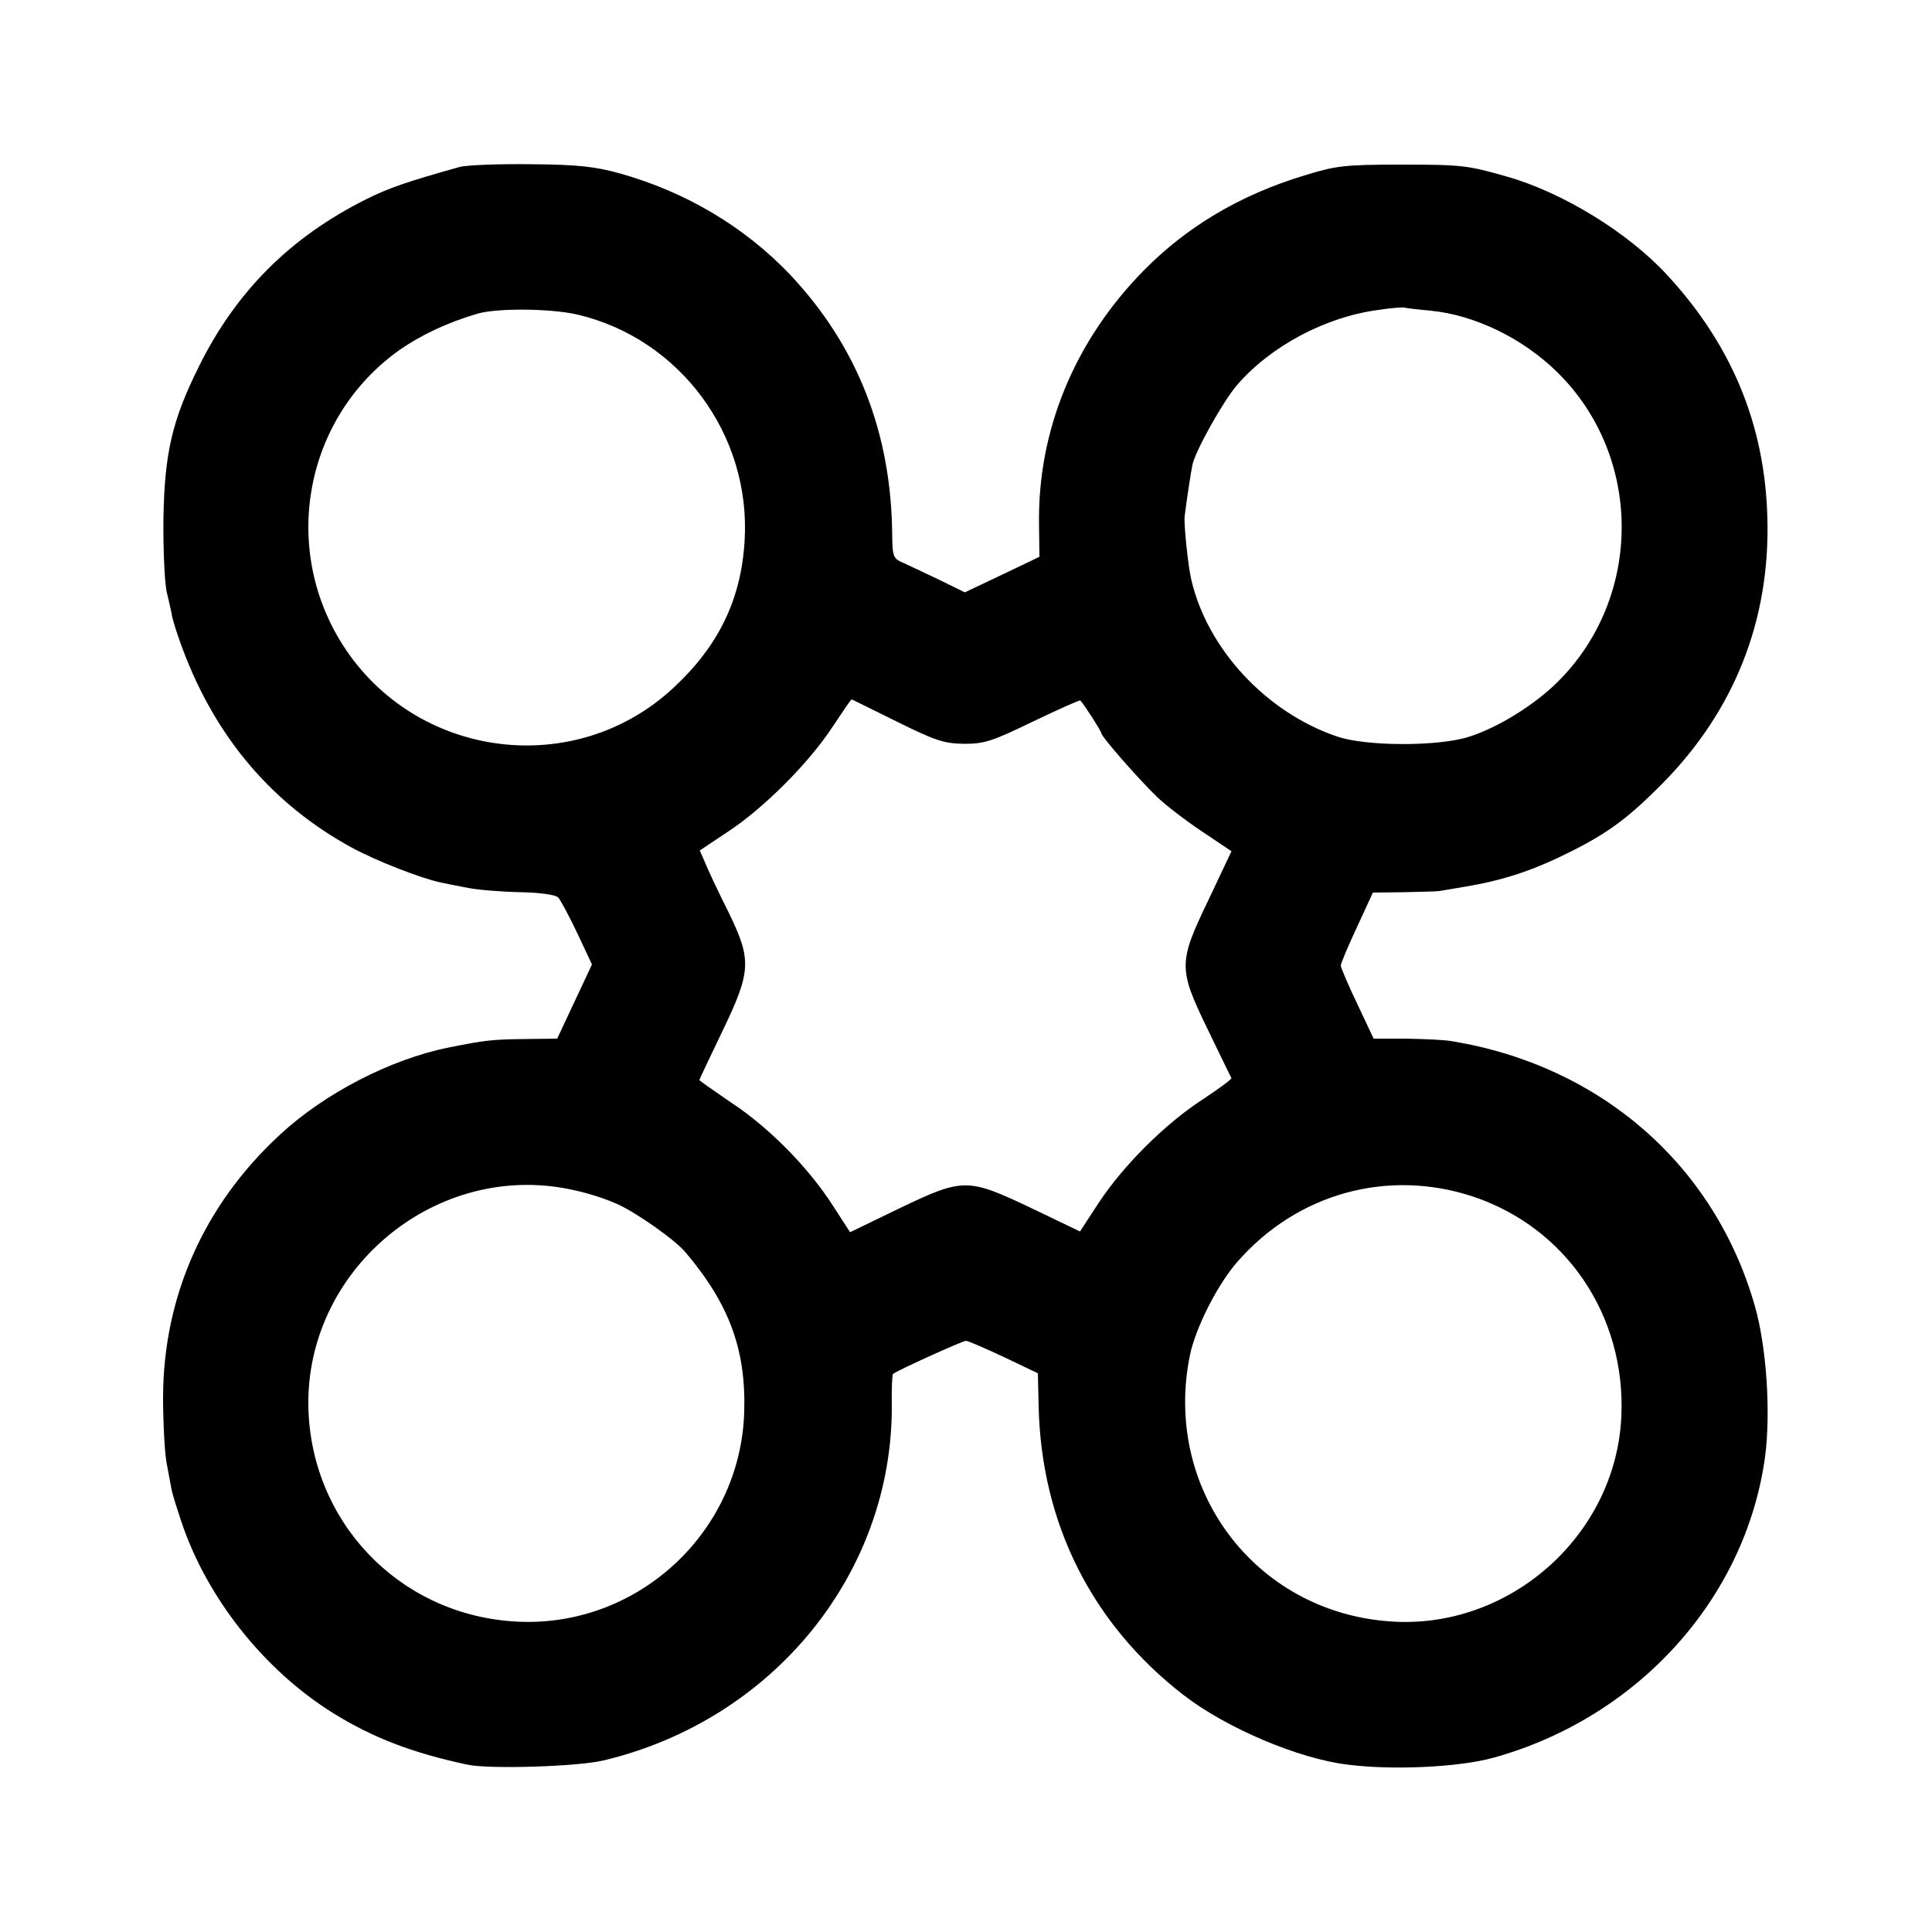
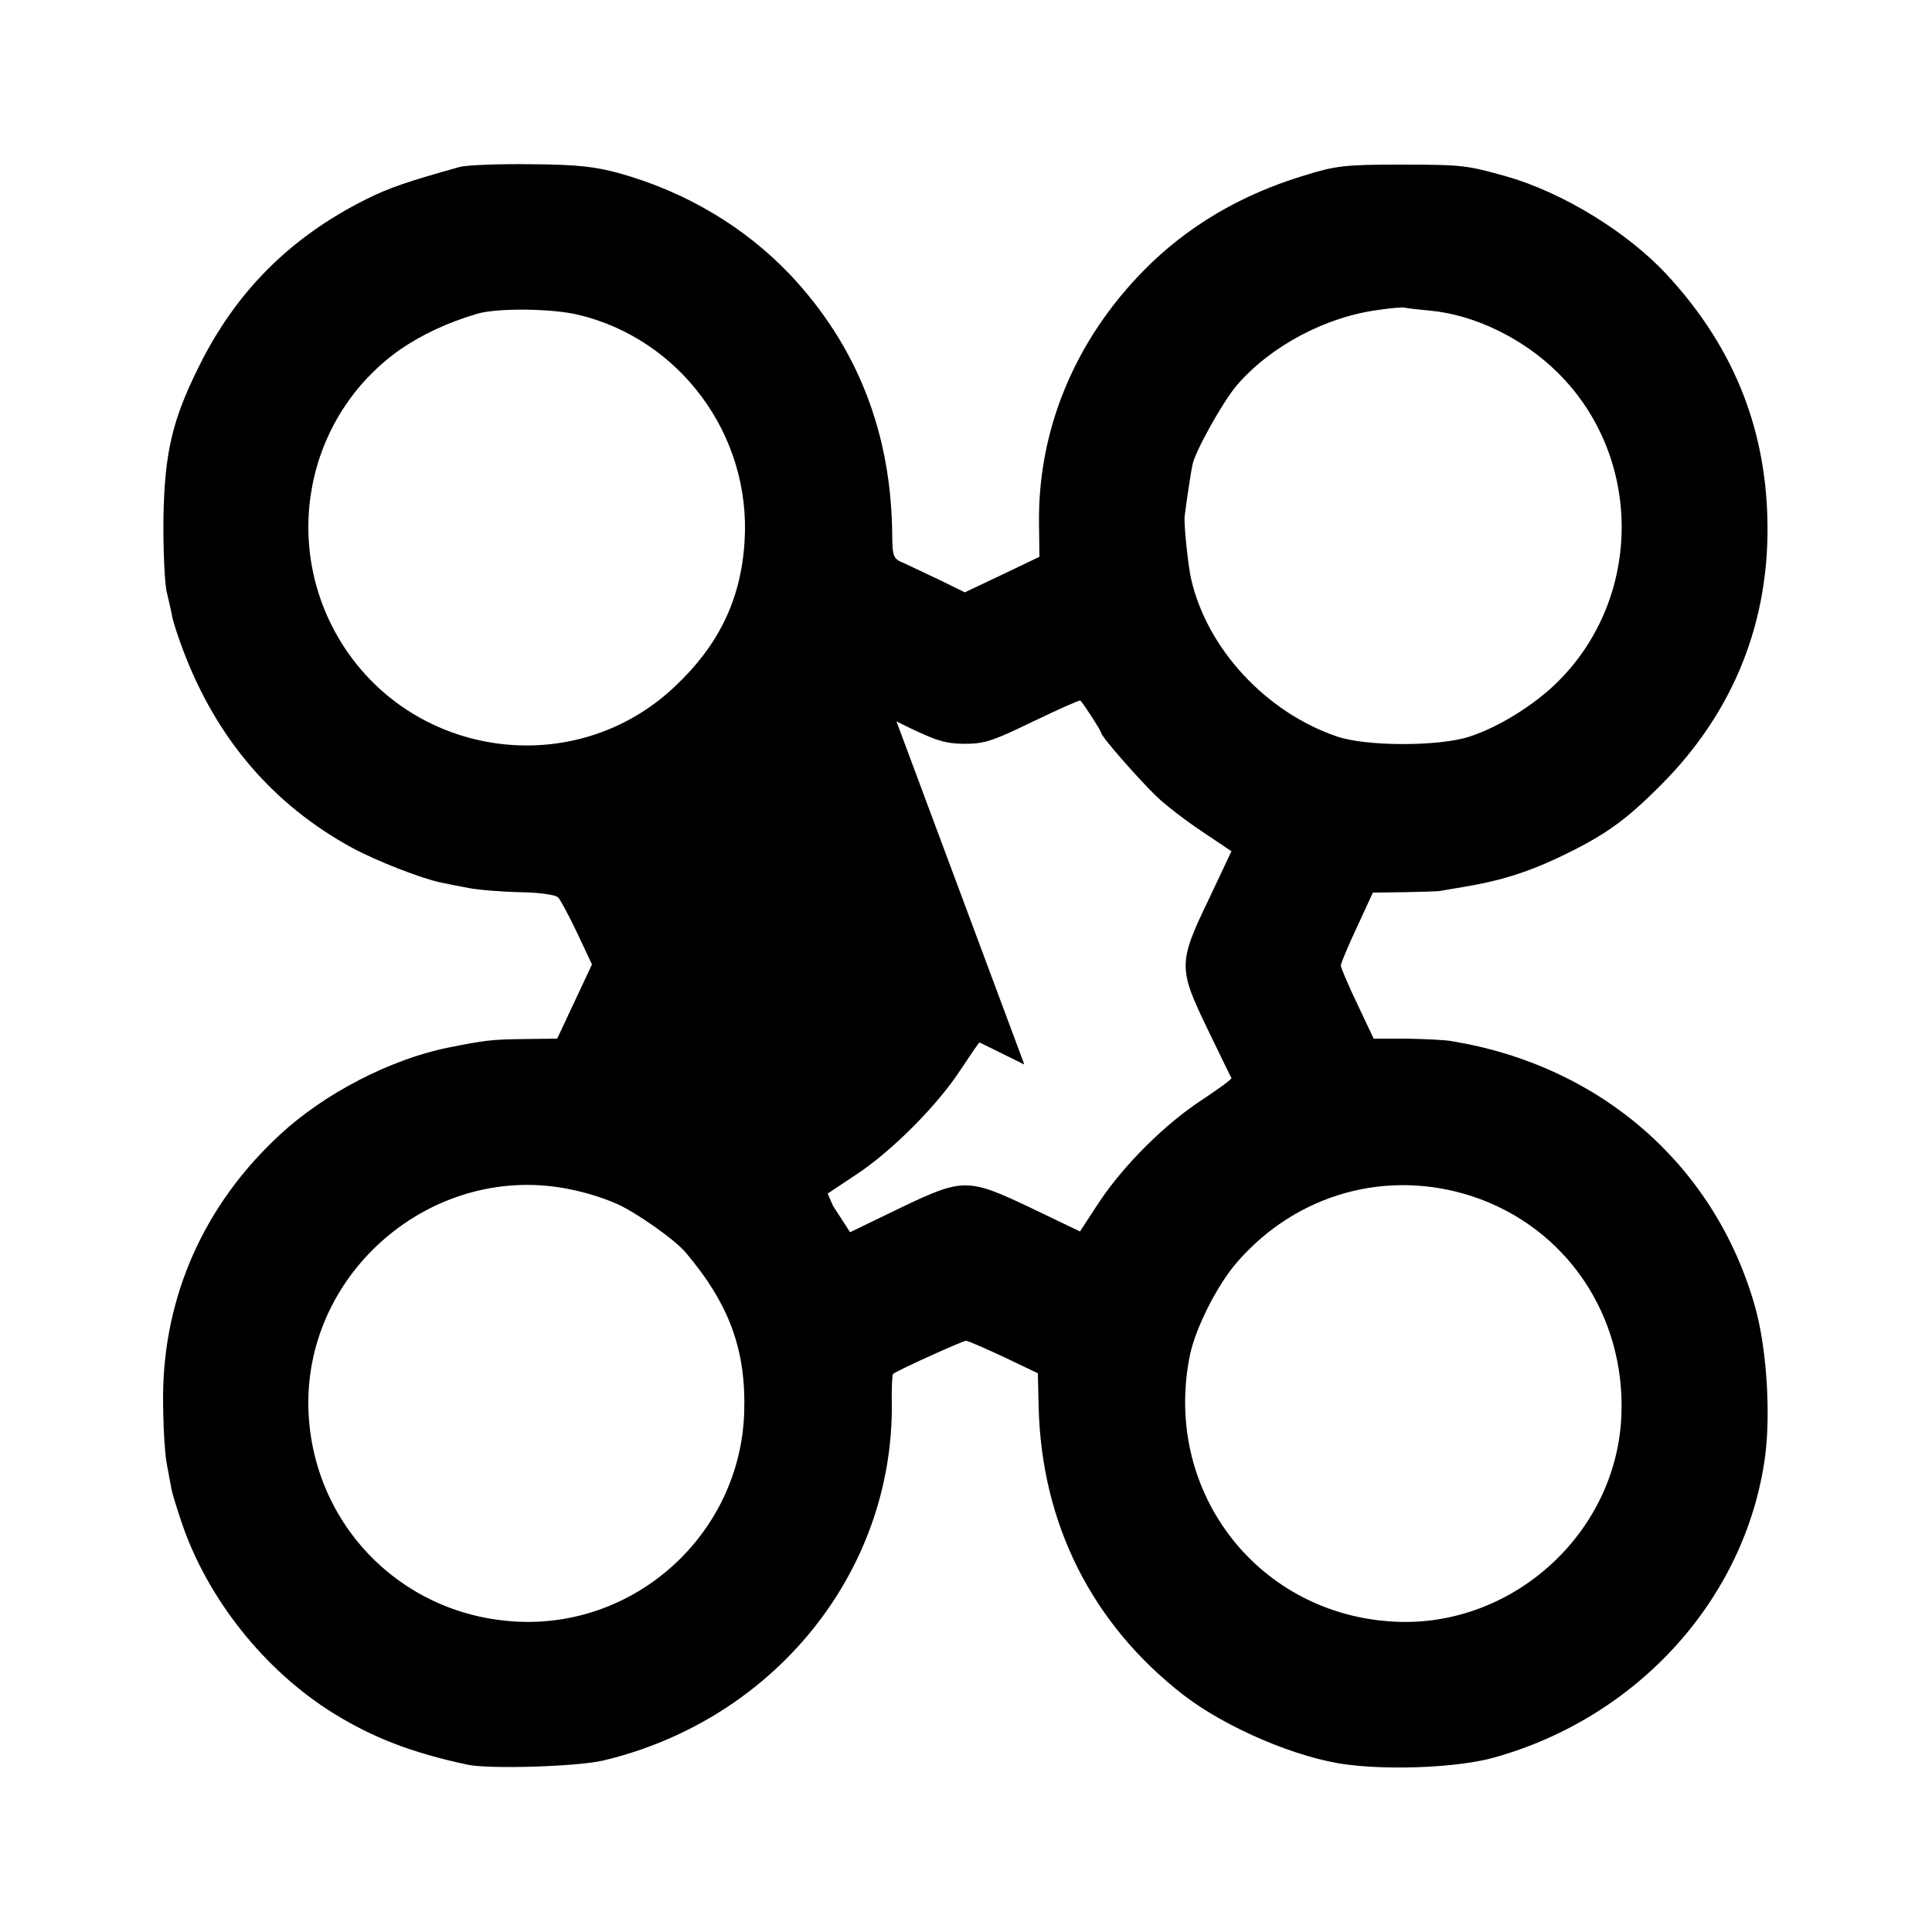
<svg xmlns="http://www.w3.org/2000/svg" version="1.0" width="500pt" height="500pt" viewBox="0 0 500 500" preserveAspectRatio="xMidYMid meet">
  <g transform="translate(0,500) scale(0.1,-0.1)" fill="#000000" stroke="none">
-     <path d="M1190 4568 c-136 -38 -183 -54 -243 -84 -196 -98 -337 -239 -433 -434 -68 -137 -88 -221 -91 -390 -1 -80 3 -165 8 -190 6 -25 13 -55 15 -68 3 -13 15 -51 28 -85 86 -228 232 -399 437 -511 63 -34 178 -79 230 -90 13 -3 45 -9 71 -14 25 -5 86 -10 135 -11 53 -1 92 -7 98 -14 6 -7 28 -48 49 -92 l38 -81 -45 -96 -45 -96 -84 -1 c-85 -1 -102 -3 -197 -22 -150 -30 -322 -119 -437 -226 -196 -181 -301 -418 -302 -678 0 -66 4 -142 9 -170 5 -27 11 -59 13 -70 2 -11 14 -49 26 -85 66 -196 214 -383 393 -494 102 -63 202 -102 347 -133 56 -12 286 -5 352 11 440 105 748 485 746 919 -1 42 1 79 3 81 8 8 180 86 189 86 5 0 49 -19 98 -42 l88 -42 2 -86 c7 -302 137 -562 374 -746 111 -86 299 -166 427 -181 119 -15 290 -6 376 18 375 104 653 413 703 779 15 114 4 285 -27 392 -104 362 -397 619 -781 683 -19 4 -73 6 -120 7 l-85 0 -42 89 c-24 50 -43 95 -43 100 0 6 19 51 42 100 l41 89 81 1 c45 1 86 2 91 3 6 1 35 6 65 11 90 15 159 36 242 75 120 57 174 95 270 192 186 188 279 422 272 686 -6 242 -92 450 -261 632 -101 109 -269 212 -413 253 -102 29 -115 31 -275 31 -146 0 -168 -3 -249 -28 -166 -50 -305 -133 -416 -246 -179 -182 -275 -414 -271 -658 l1 -83 -96 -46 -97 -46 -61 30 c-34 16 -76 36 -93 44 -32 13 -33 16 -34 74 -2 264 -90 489 -264 674 -117 123 -269 214 -440 262 -65 18 -109 23 -230 24 -82 1 -166 -2 -185 -7z m2512 -372 c115 -11 240 -72 329 -160 221 -218 221 -581 1 -800 -60 -60 -155 -119 -231 -143 -79 -25 -265 -25 -341 1 -182 62 -335 225 -377 406 -8 33 -20 146 -17 165 4 34 17 119 20 132 7 35 79 164 115 206 87 101 229 177 367 195 31 5 62 7 67 6 6 -2 36 -5 67 -8z m-2208 -10 c265 -62 450 -311 433 -586 -9 -151 -67 -271 -183 -379 -255 -239 -668 -186 -857 110 -162 255 -97 591 148 764 55 38 122 70 200 93 50 15 189 14 259 -2z m826 -1053 c101 -50 122 -57 175 -58 53 0 74 7 179 58 65 31 120 56 122 54 9 -9 54 -79 54 -84 0 -9 97 -120 145 -166 22 -21 74 -61 116 -89 l76 -51 -59 -125 c-79 -164 -79 -178 -2 -337 32 -66 59 -122 61 -125 1 -3 -32 -27 -74 -55 -96 -62 -204 -169 -269 -267 l-49 -75 -125 60 c-166 79 -177 79 -342 0 l-128 -62 -44 68 c-63 99 -167 204 -263 267 -45 31 -83 57 -83 59 0 2 26 56 57 121 78 161 79 189 18 314 -26 52 -53 109 -60 127 l-14 32 72 48 c92 60 210 178 271 271 26 39 48 72 50 72 1 0 53 -26 116 -57z m-860 -1208 c45 -8 94 -22 135 -40 49 -21 153 -94 180 -127 113 -134 156 -252 151 -413 -10 -316 -284 -564 -600 -541 -296 21 -522 259 -528 556 -6 349 318 626 662 565z m2350 -21 c243 -80 398 -309 386 -570 -14 -309 -292 -554 -601 -530 -350 26 -587 346 -515 691 15 70 71 181 122 239 154 177 388 242 608 170z" />
+     <path d="M1190 4568 c-136 -38 -183 -54 -243 -84 -196 -98 -337 -239 -433 -434 -68 -137 -88 -221 -91 -390 -1 -80 3 -165 8 -190 6 -25 13 -55 15 -68 3 -13 15 -51 28 -85 86 -228 232 -399 437 -511 63 -34 178 -79 230 -90 13 -3 45 -9 71 -14 25 -5 86 -10 135 -11 53 -1 92 -7 98 -14 6 -7 28 -48 49 -92 l38 -81 -45 -96 -45 -96 -84 -1 c-85 -1 -102 -3 -197 -22 -150 -30 -322 -119 -437 -226 -196 -181 -301 -418 -302 -678 0 -66 4 -142 9 -170 5 -27 11 -59 13 -70 2 -11 14 -49 26 -85 66 -196 214 -383 393 -494 102 -63 202 -102 347 -133 56 -12 286 -5 352 11 440 105 748 485 746 919 -1 42 1 79 3 81 8 8 180 86 189 86 5 0 49 -19 98 -42 l88 -42 2 -86 c7 -302 137 -562 374 -746 111 -86 299 -166 427 -181 119 -15 290 -6 376 18 375 104 653 413 703 779 15 114 4 285 -27 392 -104 362 -397 619 -781 683 -19 4 -73 6 -120 7 l-85 0 -42 89 c-24 50 -43 95 -43 100 0 6 19 51 42 100 l41 89 81 1 c45 1 86 2 91 3 6 1 35 6 65 11 90 15 159 36 242 75 120 57 174 95 270 192 186 188 279 422 272 686 -6 242 -92 450 -261 632 -101 109 -269 212 -413 253 -102 29 -115 31 -275 31 -146 0 -168 -3 -249 -28 -166 -50 -305 -133 -416 -246 -179 -182 -275 -414 -271 -658 l1 -83 -96 -46 -97 -46 -61 30 c-34 16 -76 36 -93 44 -32 13 -33 16 -34 74 -2 264 -90 489 -264 674 -117 123 -269 214 -440 262 -65 18 -109 23 -230 24 -82 1 -166 -2 -185 -7z m2512 -372 c115 -11 240 -72 329 -160 221 -218 221 -581 1 -800 -60 -60 -155 -119 -231 -143 -79 -25 -265 -25 -341 1 -182 62 -335 225 -377 406 -8 33 -20 146 -17 165 4 34 17 119 20 132 7 35 79 164 115 206 87 101 229 177 367 195 31 5 62 7 67 6 6 -2 36 -5 67 -8z m-2208 -10 c265 -62 450 -311 433 -586 -9 -151 -67 -271 -183 -379 -255 -239 -668 -186 -857 110 -162 255 -97 591 148 764 55 38 122 70 200 93 50 15 189 14 259 -2z m826 -1053 c101 -50 122 -57 175 -58 53 0 74 7 179 58 65 31 120 56 122 54 9 -9 54 -79 54 -84 0 -9 97 -120 145 -166 22 -21 74 -61 116 -89 l76 -51 -59 -125 c-79 -164 -79 -178 -2 -337 32 -66 59 -122 61 -125 1 -3 -32 -27 -74 -55 -96 -62 -204 -169 -269 -267 l-49 -75 -125 60 c-166 79 -177 79 -342 0 l-128 -62 -44 68 l-14 32 72 48 c92 60 210 178 271 271 26 39 48 72 50 72 1 0 53 -26 116 -57z m-860 -1208 c45 -8 94 -22 135 -40 49 -21 153 -94 180 -127 113 -134 156 -252 151 -413 -10 -316 -284 -564 -600 -541 -296 21 -522 259 -528 556 -6 349 318 626 662 565z m2350 -21 c243 -80 398 -309 386 -570 -14 -309 -292 -554 -601 -530 -350 26 -587 346 -515 691 15 70 71 181 122 239 154 177 388 242 608 170z" />
  </g>
</svg>